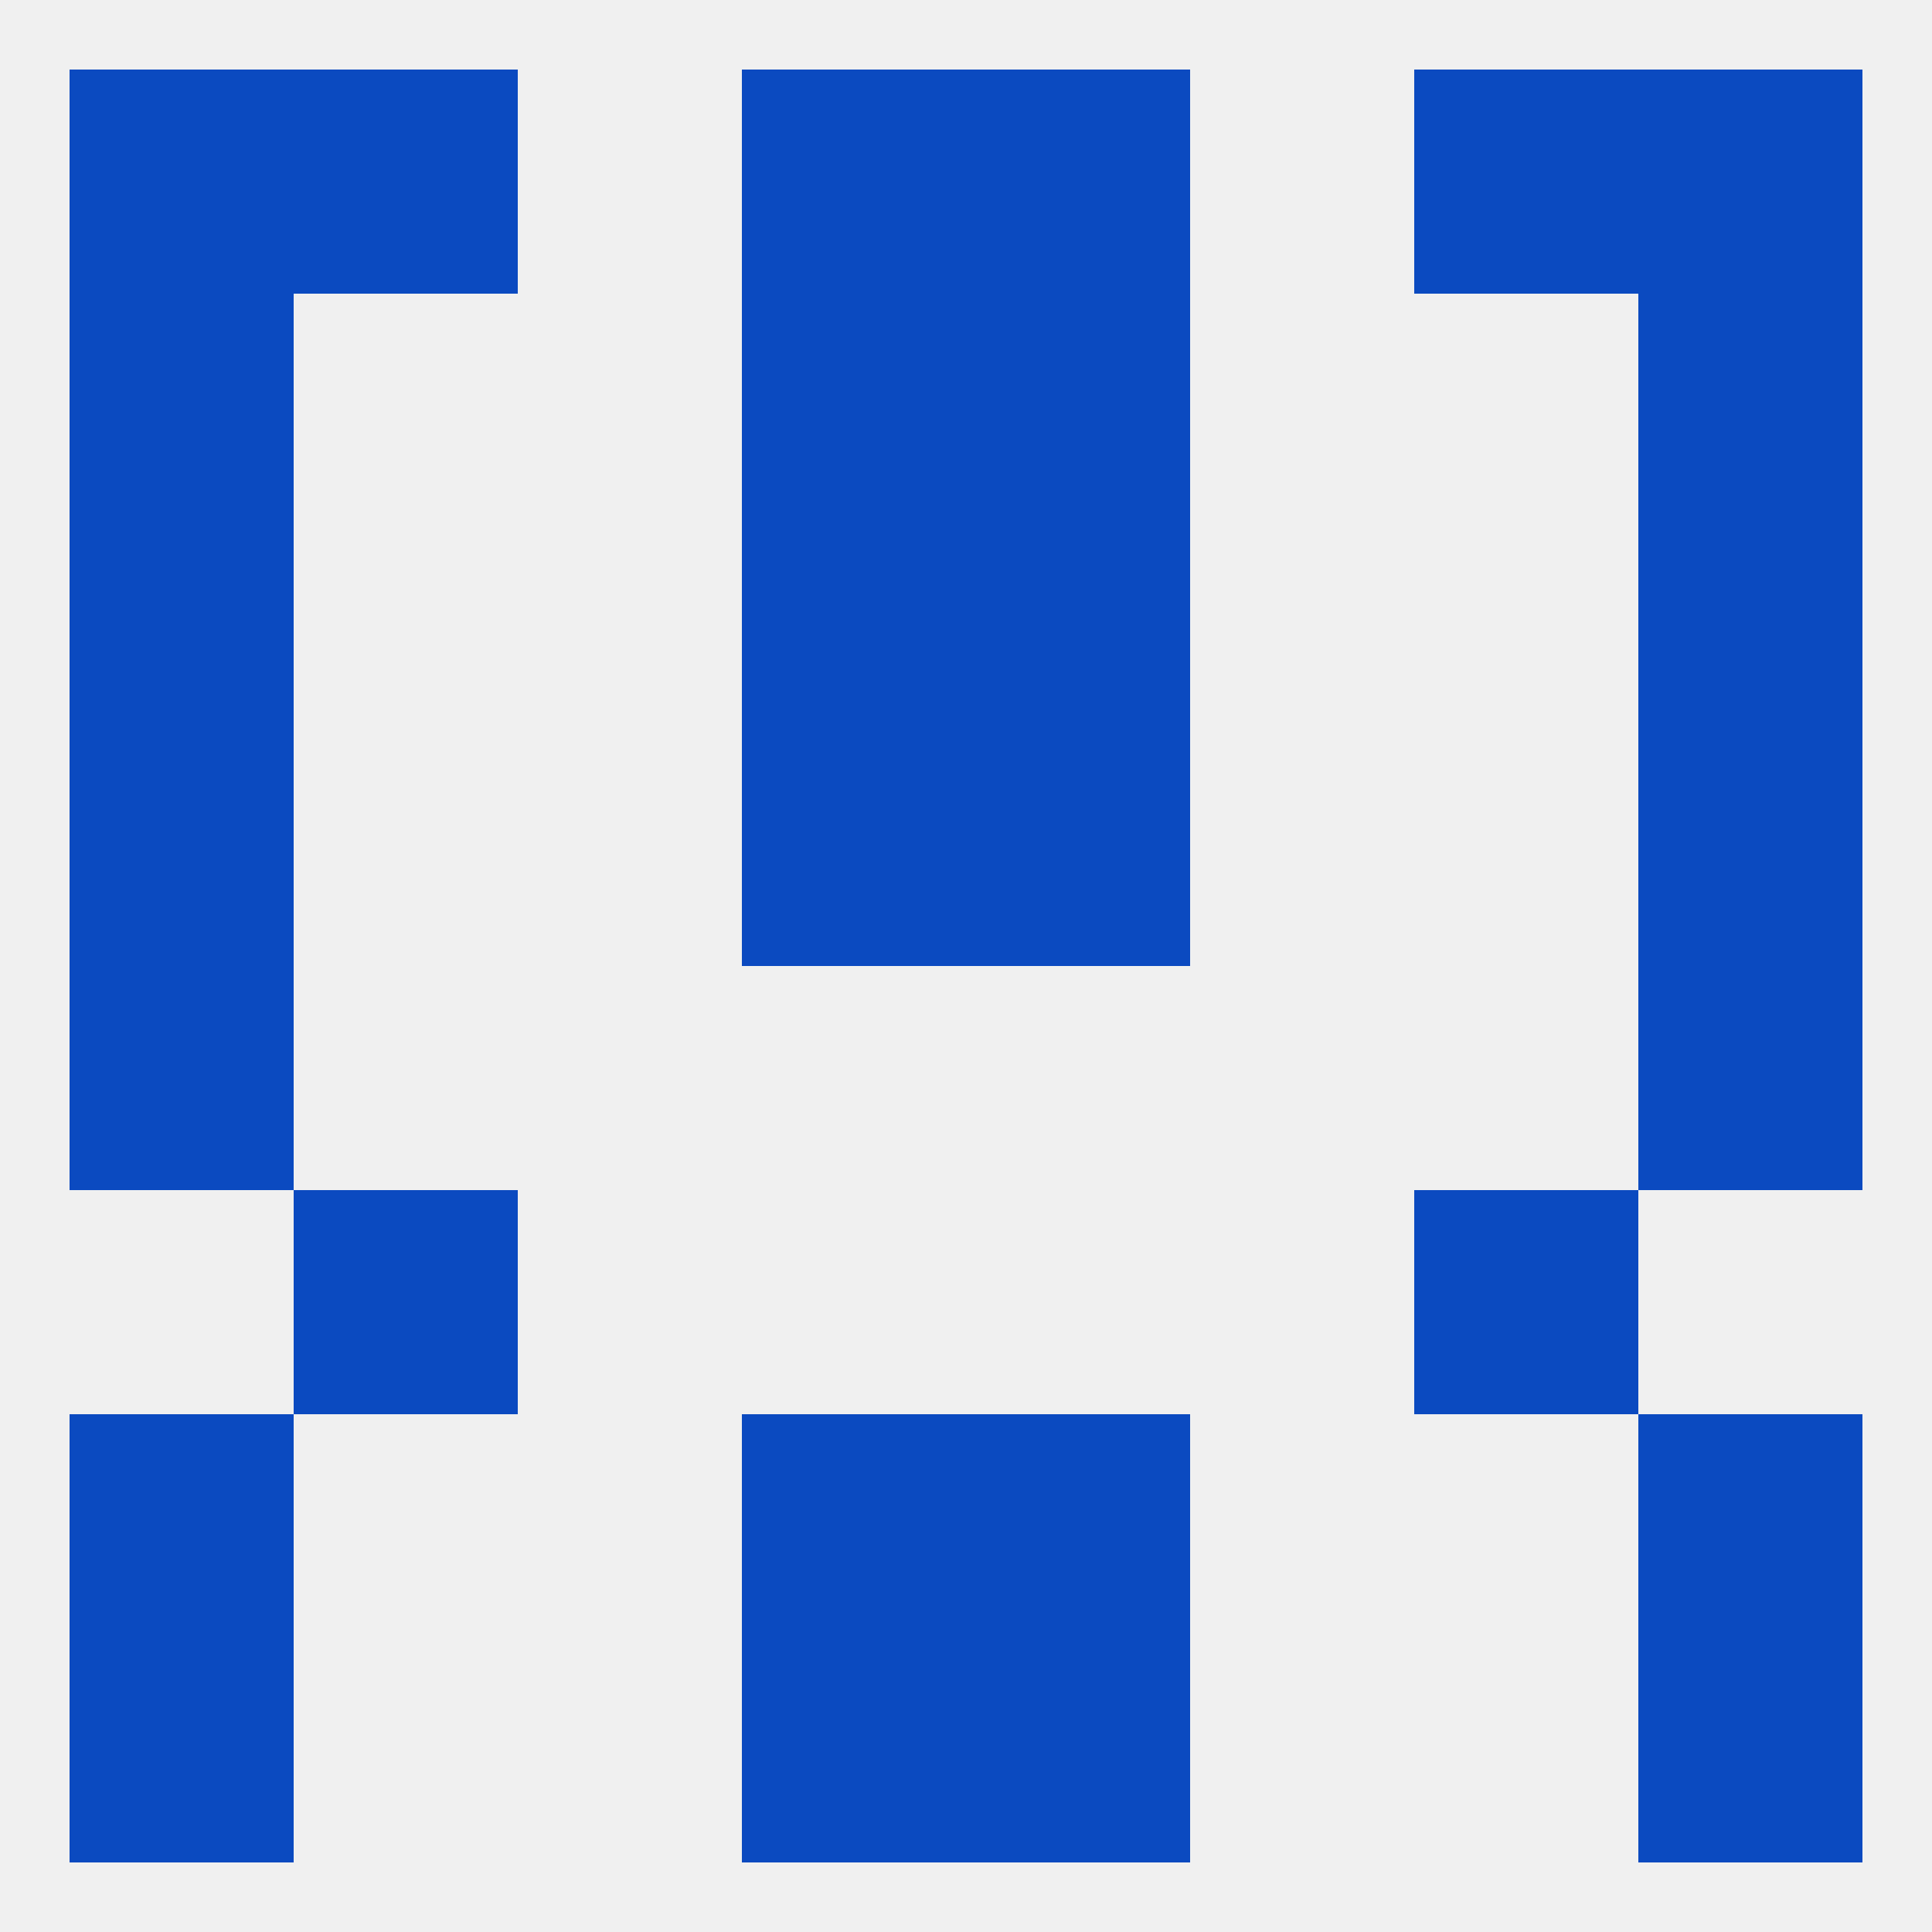
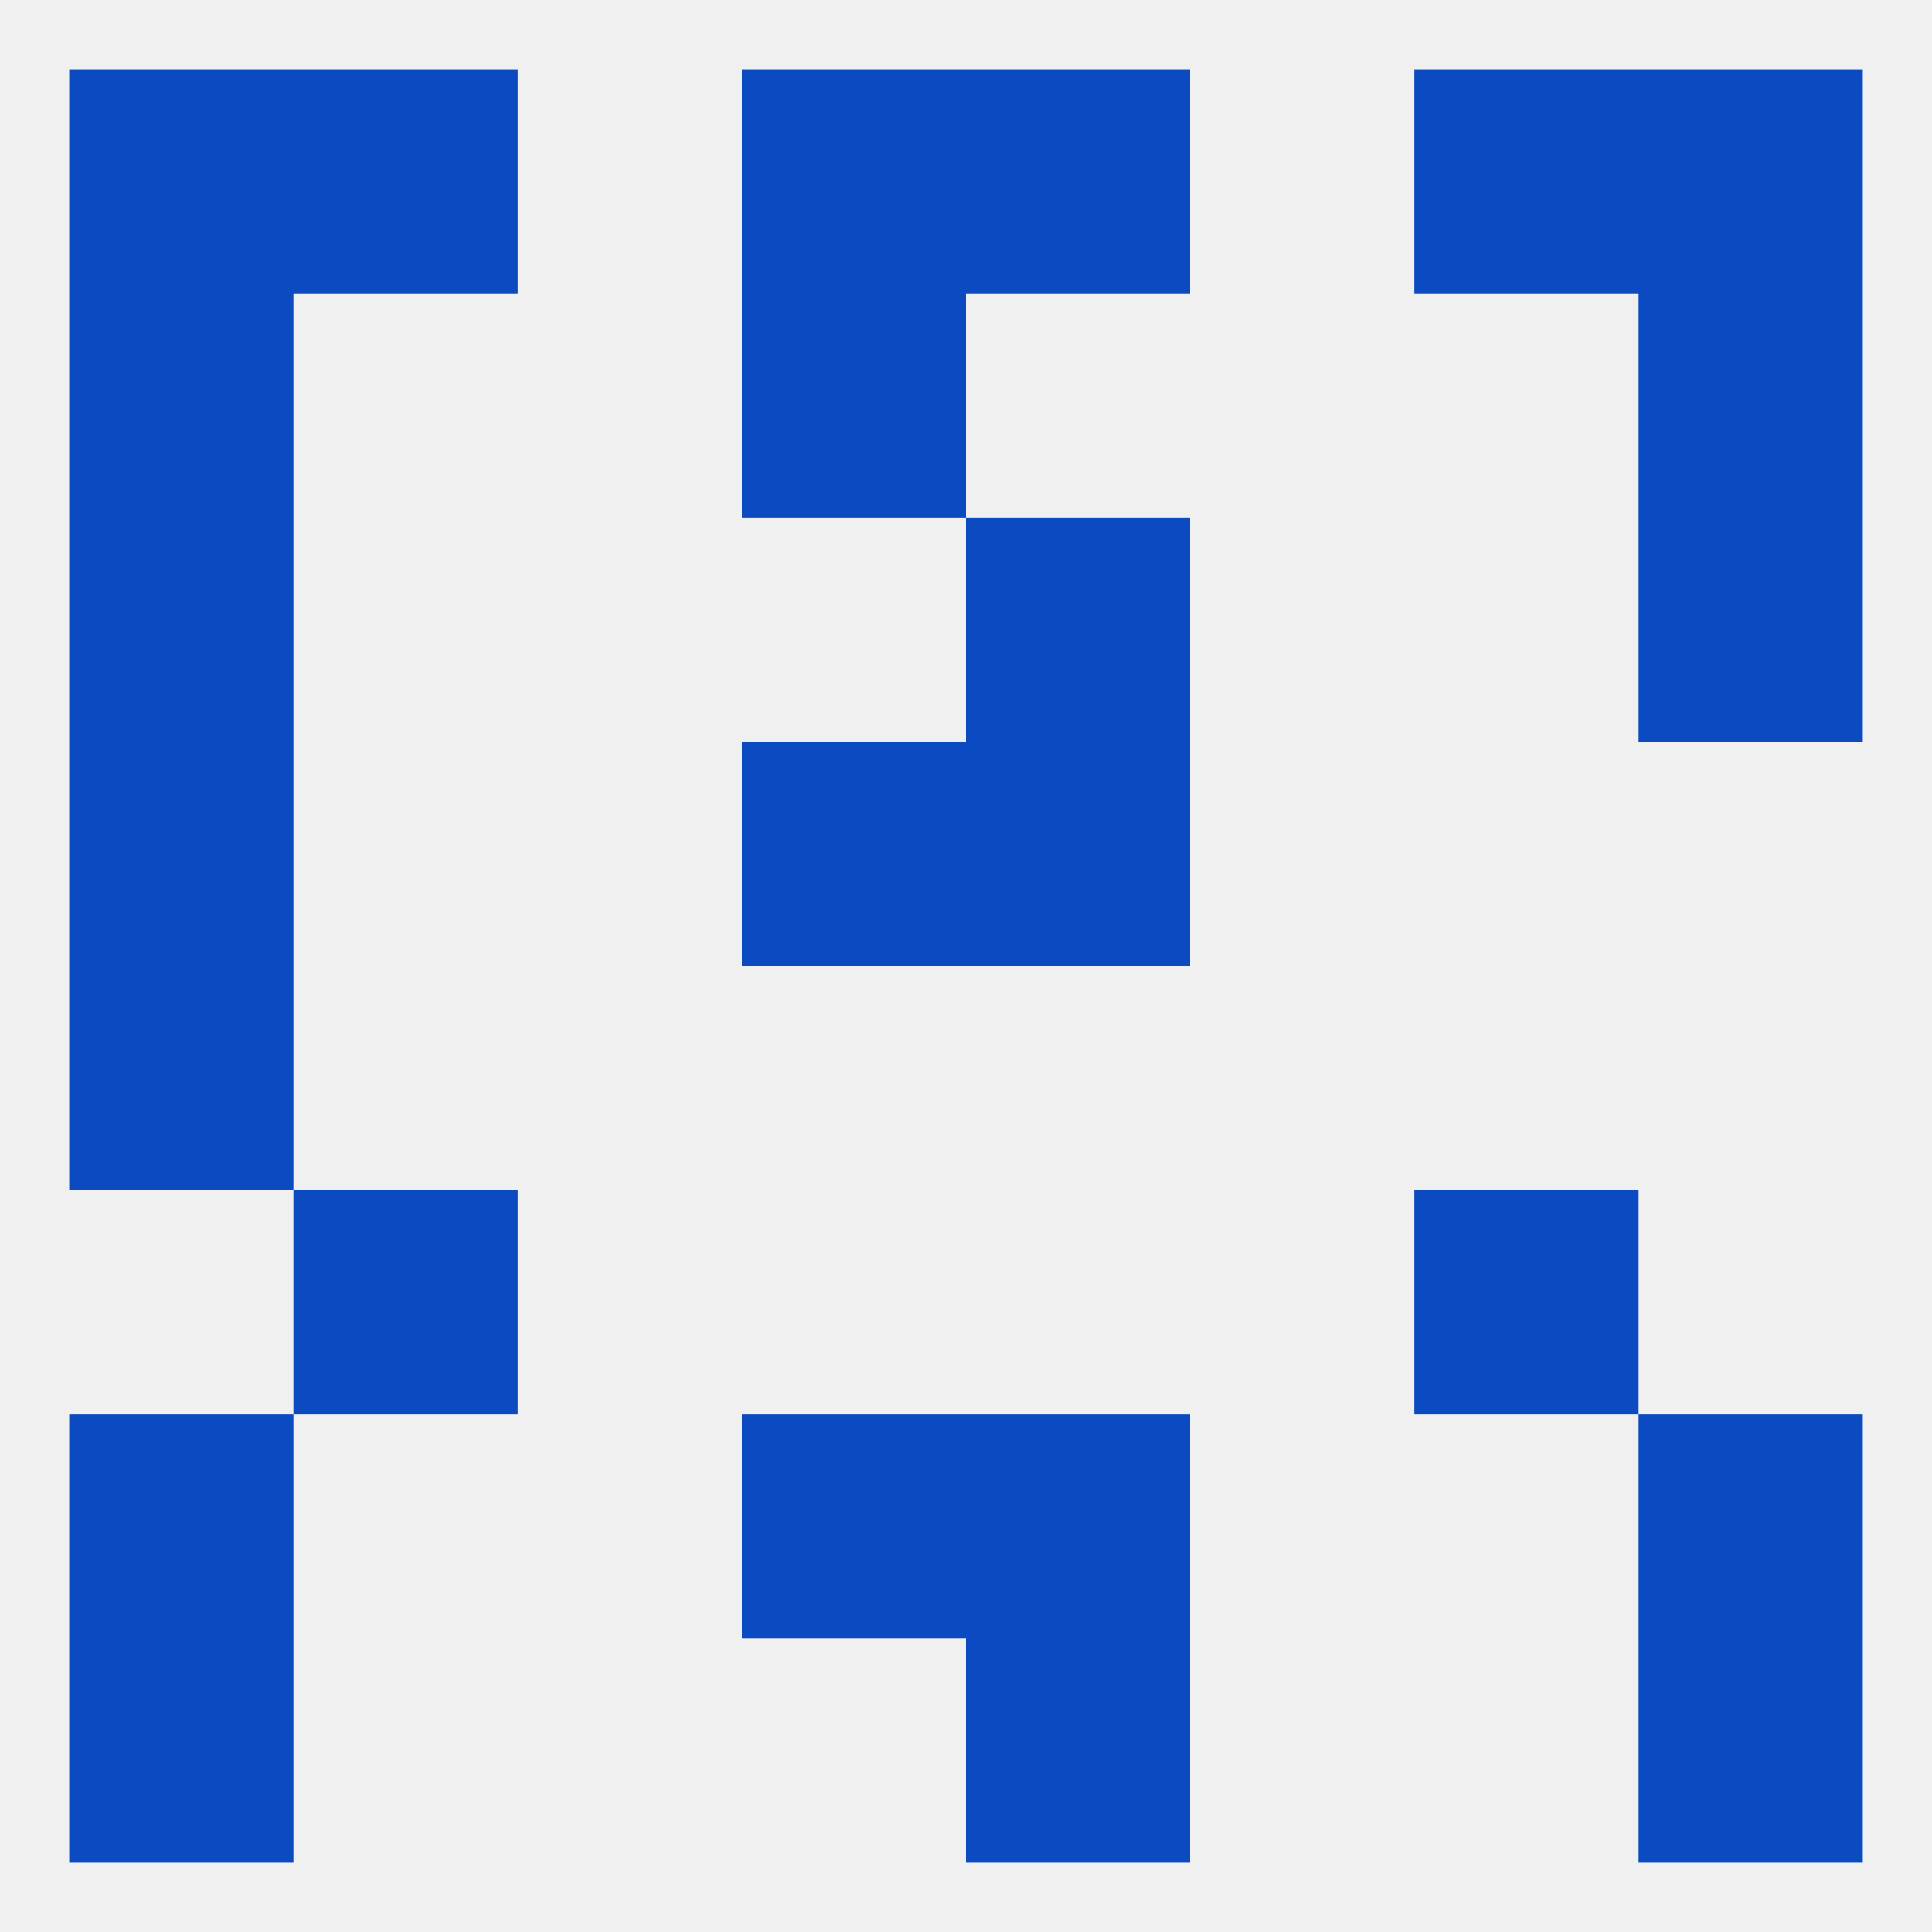
<svg xmlns="http://www.w3.org/2000/svg" version="1.1" baseprofile="full" width="250" height="250" viewBox="0 0 250 250">
  <rect width="100%" height="100%" fill="rgba(240,240,240,255)" />
  <rect x="212" y="38" width="29" height="29" fill="rgba(11,74,192,255)" />
  <rect x="96" y="38" width="29" height="29" fill="rgba(11,74,192,255)" />
-   <rect x="125" y="38" width="29" height="29" fill="rgba(11,74,192,255)" />
  <rect x="9" y="38" width="29" height="29" fill="rgba(11,74,192,255)" />
  <rect x="38" y="9" width="29" height="29" fill="rgba(11,74,192,255)" />
  <rect x="183" y="9" width="29" height="29" fill="rgba(11,74,192,255)" />
  <rect x="9" y="9" width="29" height="29" fill="rgba(11,74,192,255)" />
  <rect x="212" y="9" width="29" height="29" fill="rgba(11,74,192,255)" />
  <rect x="96" y="9" width="29" height="29" fill="rgba(11,74,192,255)" />
  <rect x="125" y="9" width="29" height="29" fill="rgba(11,74,192,255)" />
-   <rect x="96" y="212" width="29" height="29" fill="rgba(11,74,192,255)" />
  <rect x="125" y="212" width="29" height="29" fill="rgba(11,74,192,255)" />
  <rect x="9" y="212" width="29" height="29" fill="rgba(11,74,192,255)" />
  <rect x="212" y="212" width="29" height="29" fill="rgba(11,74,192,255)" />
  <rect x="96" y="183" width="29" height="29" fill="rgba(11,74,192,255)" />
  <rect x="125" y="183" width="29" height="29" fill="rgba(11,74,192,255)" />
  <rect x="9" y="183" width="29" height="29" fill="rgba(11,74,192,255)" />
  <rect x="212" y="183" width="29" height="29" fill="rgba(11,74,192,255)" />
  <rect x="38" y="154" width="29" height="29" fill="rgba(11,74,192,255)" />
  <rect x="183" y="154" width="29" height="29" fill="rgba(11,74,192,255)" />
  <rect x="9" y="125" width="29" height="29" fill="rgba(11,74,192,255)" />
-   <rect x="212" y="125" width="29" height="29" fill="rgba(11,74,192,255)" />
  <rect x="9" y="96" width="29" height="29" fill="rgba(11,74,192,255)" />
-   <rect x="212" y="96" width="29" height="29" fill="rgba(11,74,192,255)" />
  <rect x="96" y="96" width="29" height="29" fill="rgba(11,74,192,255)" />
  <rect x="125" y="96" width="29" height="29" fill="rgba(11,74,192,255)" />
  <rect x="9" y="67" width="29" height="29" fill="rgba(11,74,192,255)" />
  <rect x="212" y="67" width="29" height="29" fill="rgba(11,74,192,255)" />
-   <rect x="96" y="67" width="29" height="29" fill="rgba(11,74,192,255)" />
  <rect x="125" y="67" width="29" height="29" fill="rgba(11,74,192,255)" />
</svg>